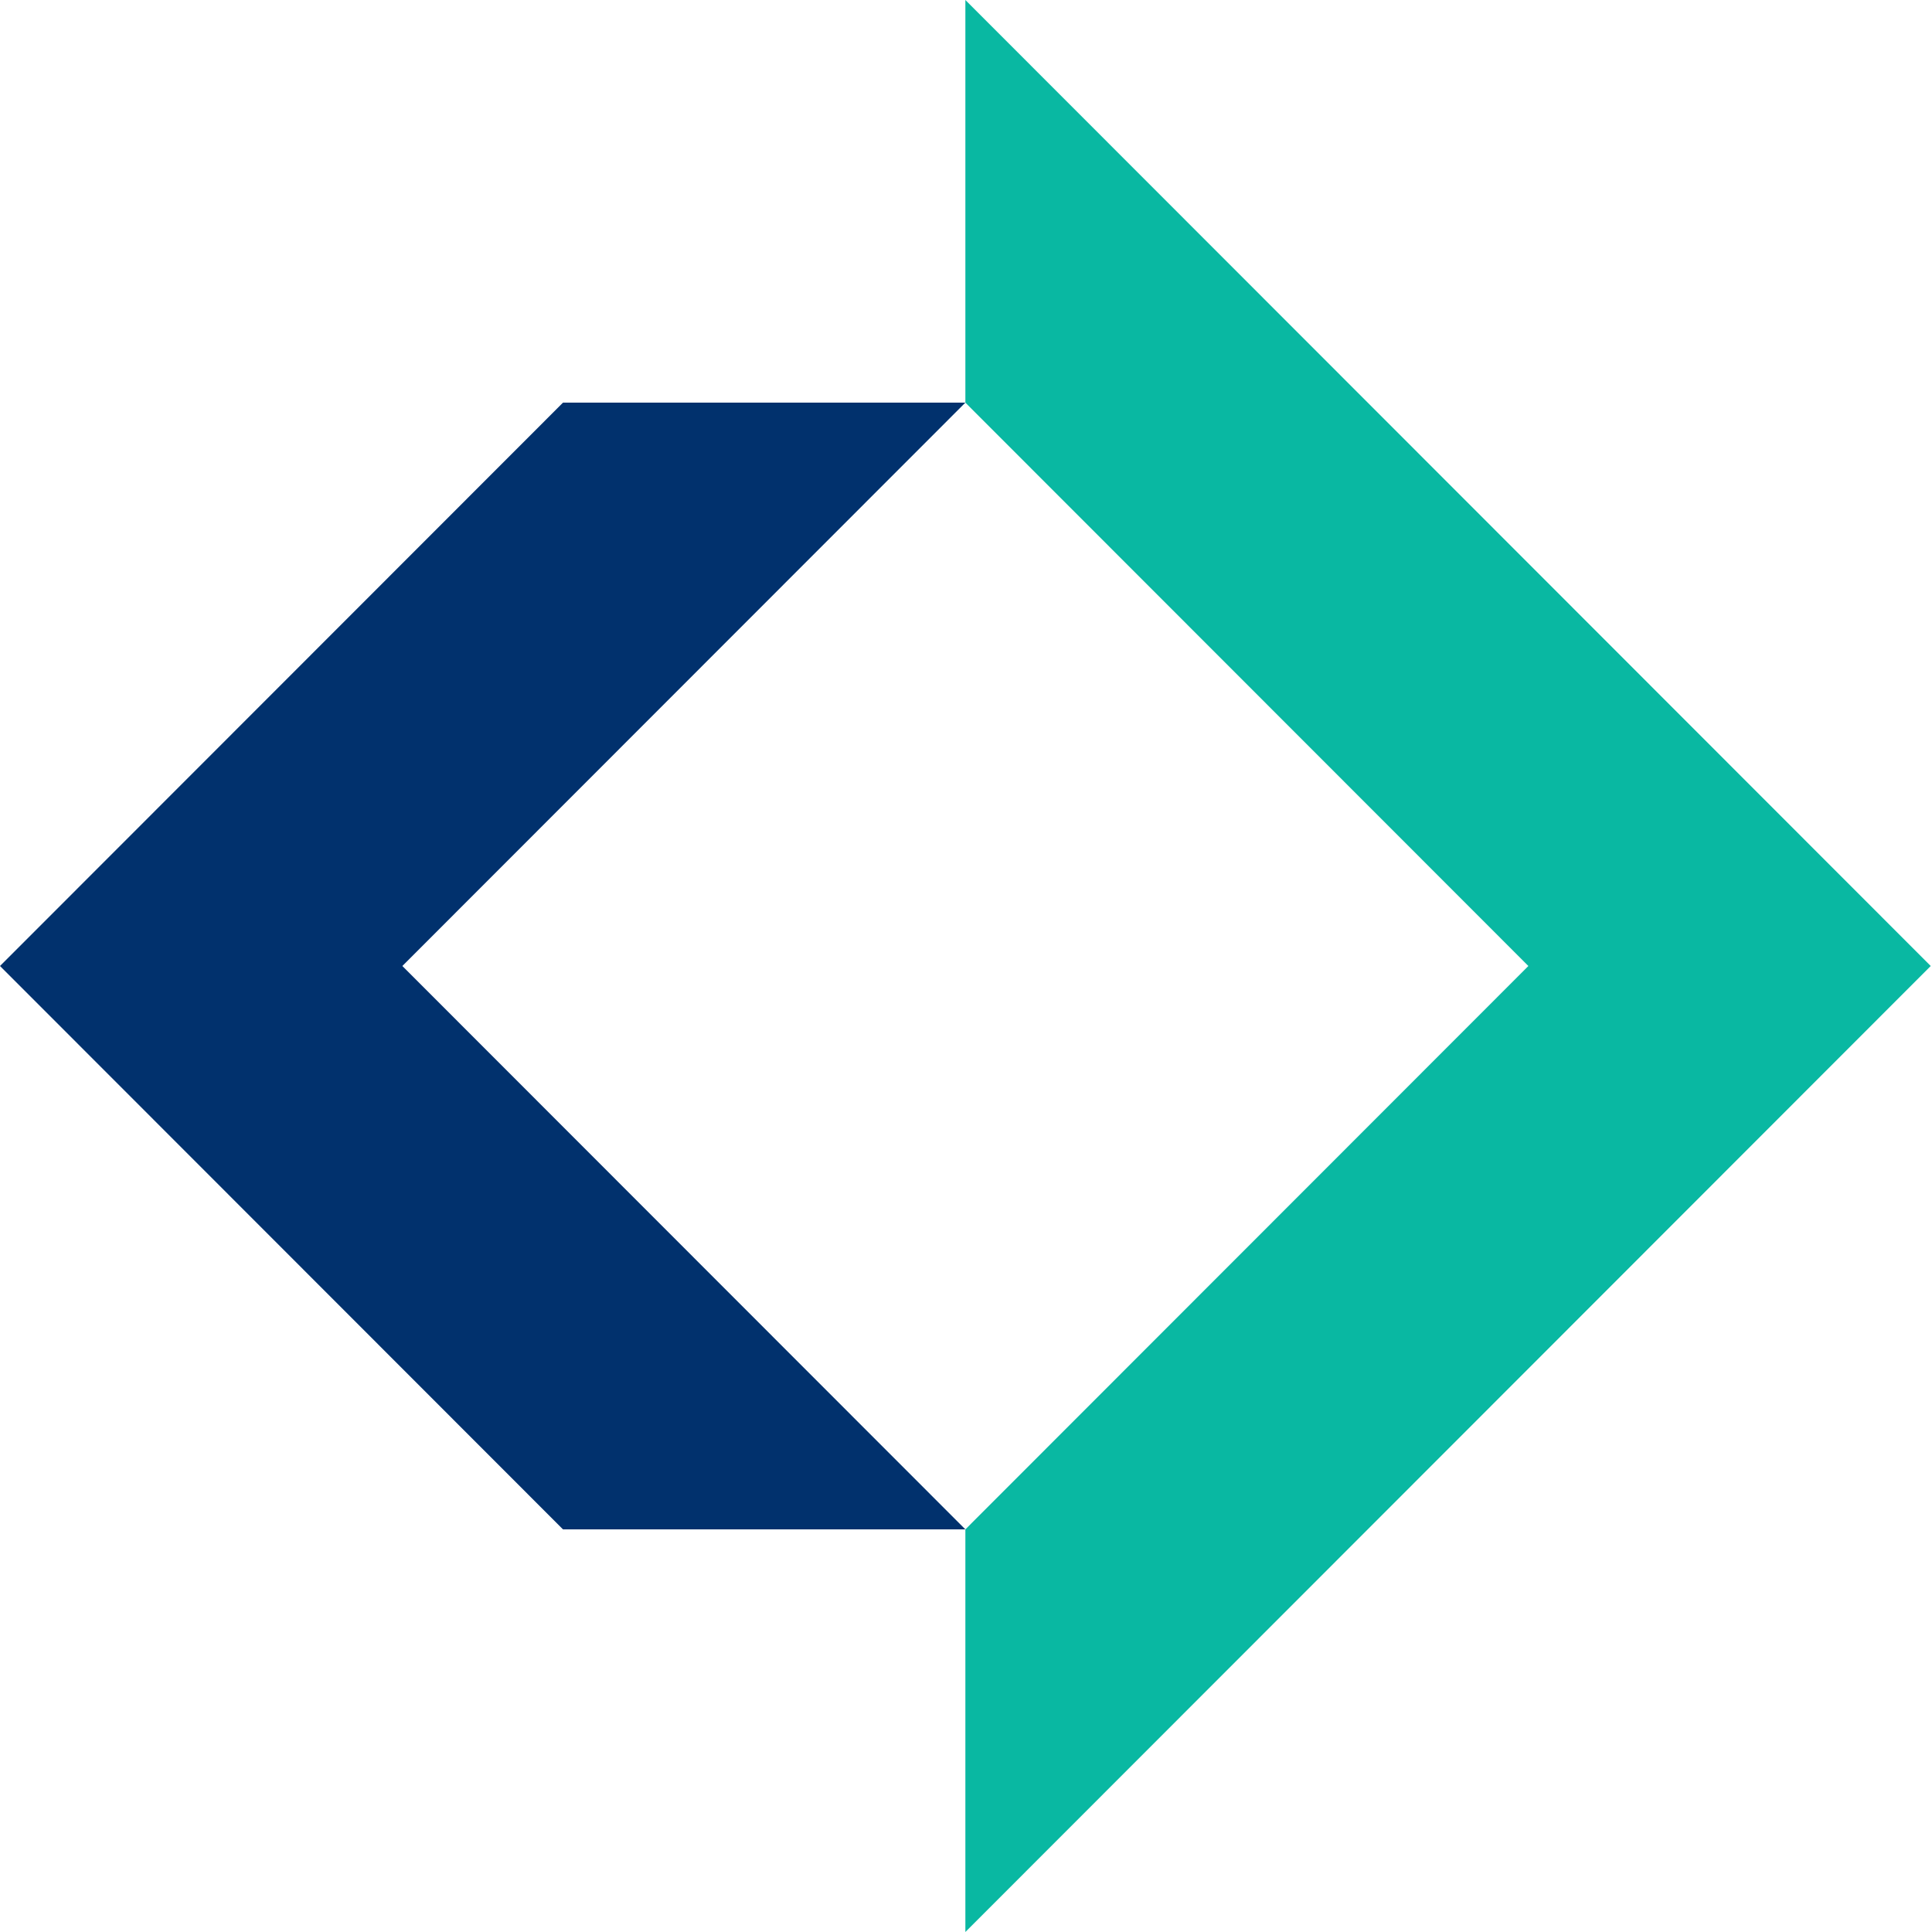
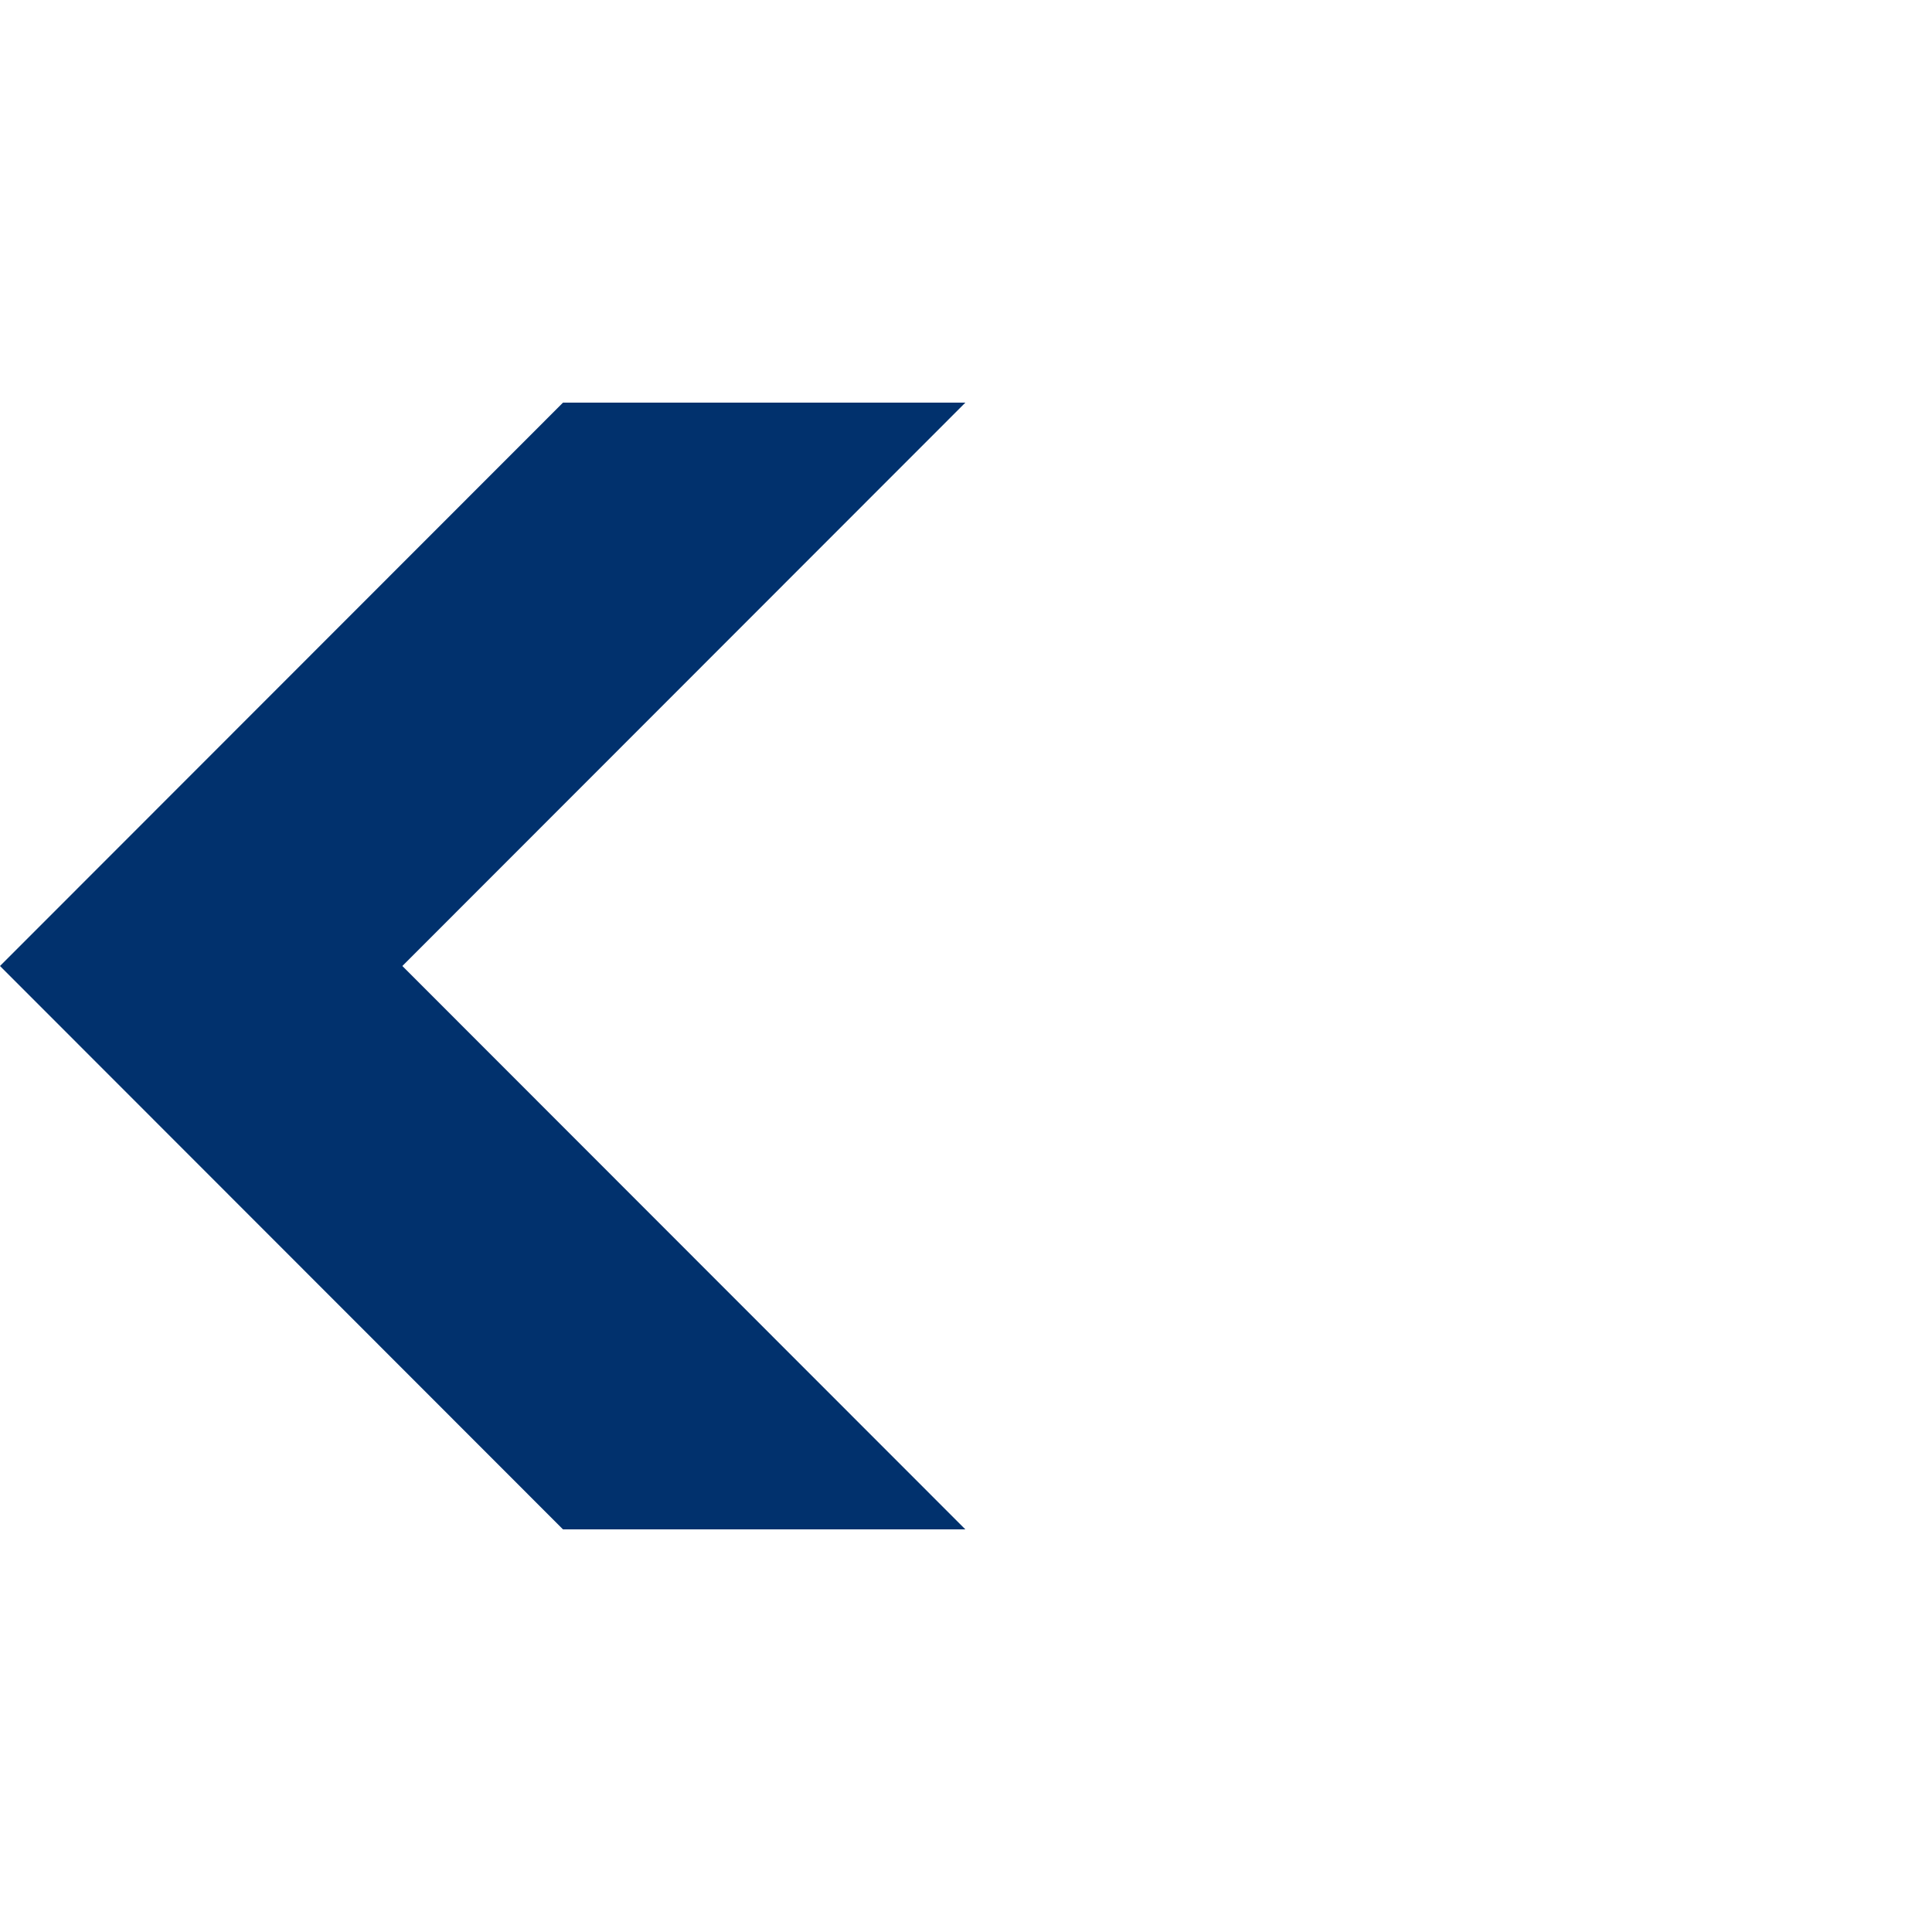
<svg xmlns="http://www.w3.org/2000/svg" width="120" height="120" viewBox="0 0 120 120" fill="none">
-   <path d="M119.921 60L59.961 120V94.993L94.93 60L59.961 25.008V0L119.921 60Z" fill="#09B8A2" />
  <path d="M24.991 60L59.961 94.993L34.969 94.993L0 60L34.969 25.008L59.961 25.008L24.991 60Z" fill="#01316D" />
</svg>